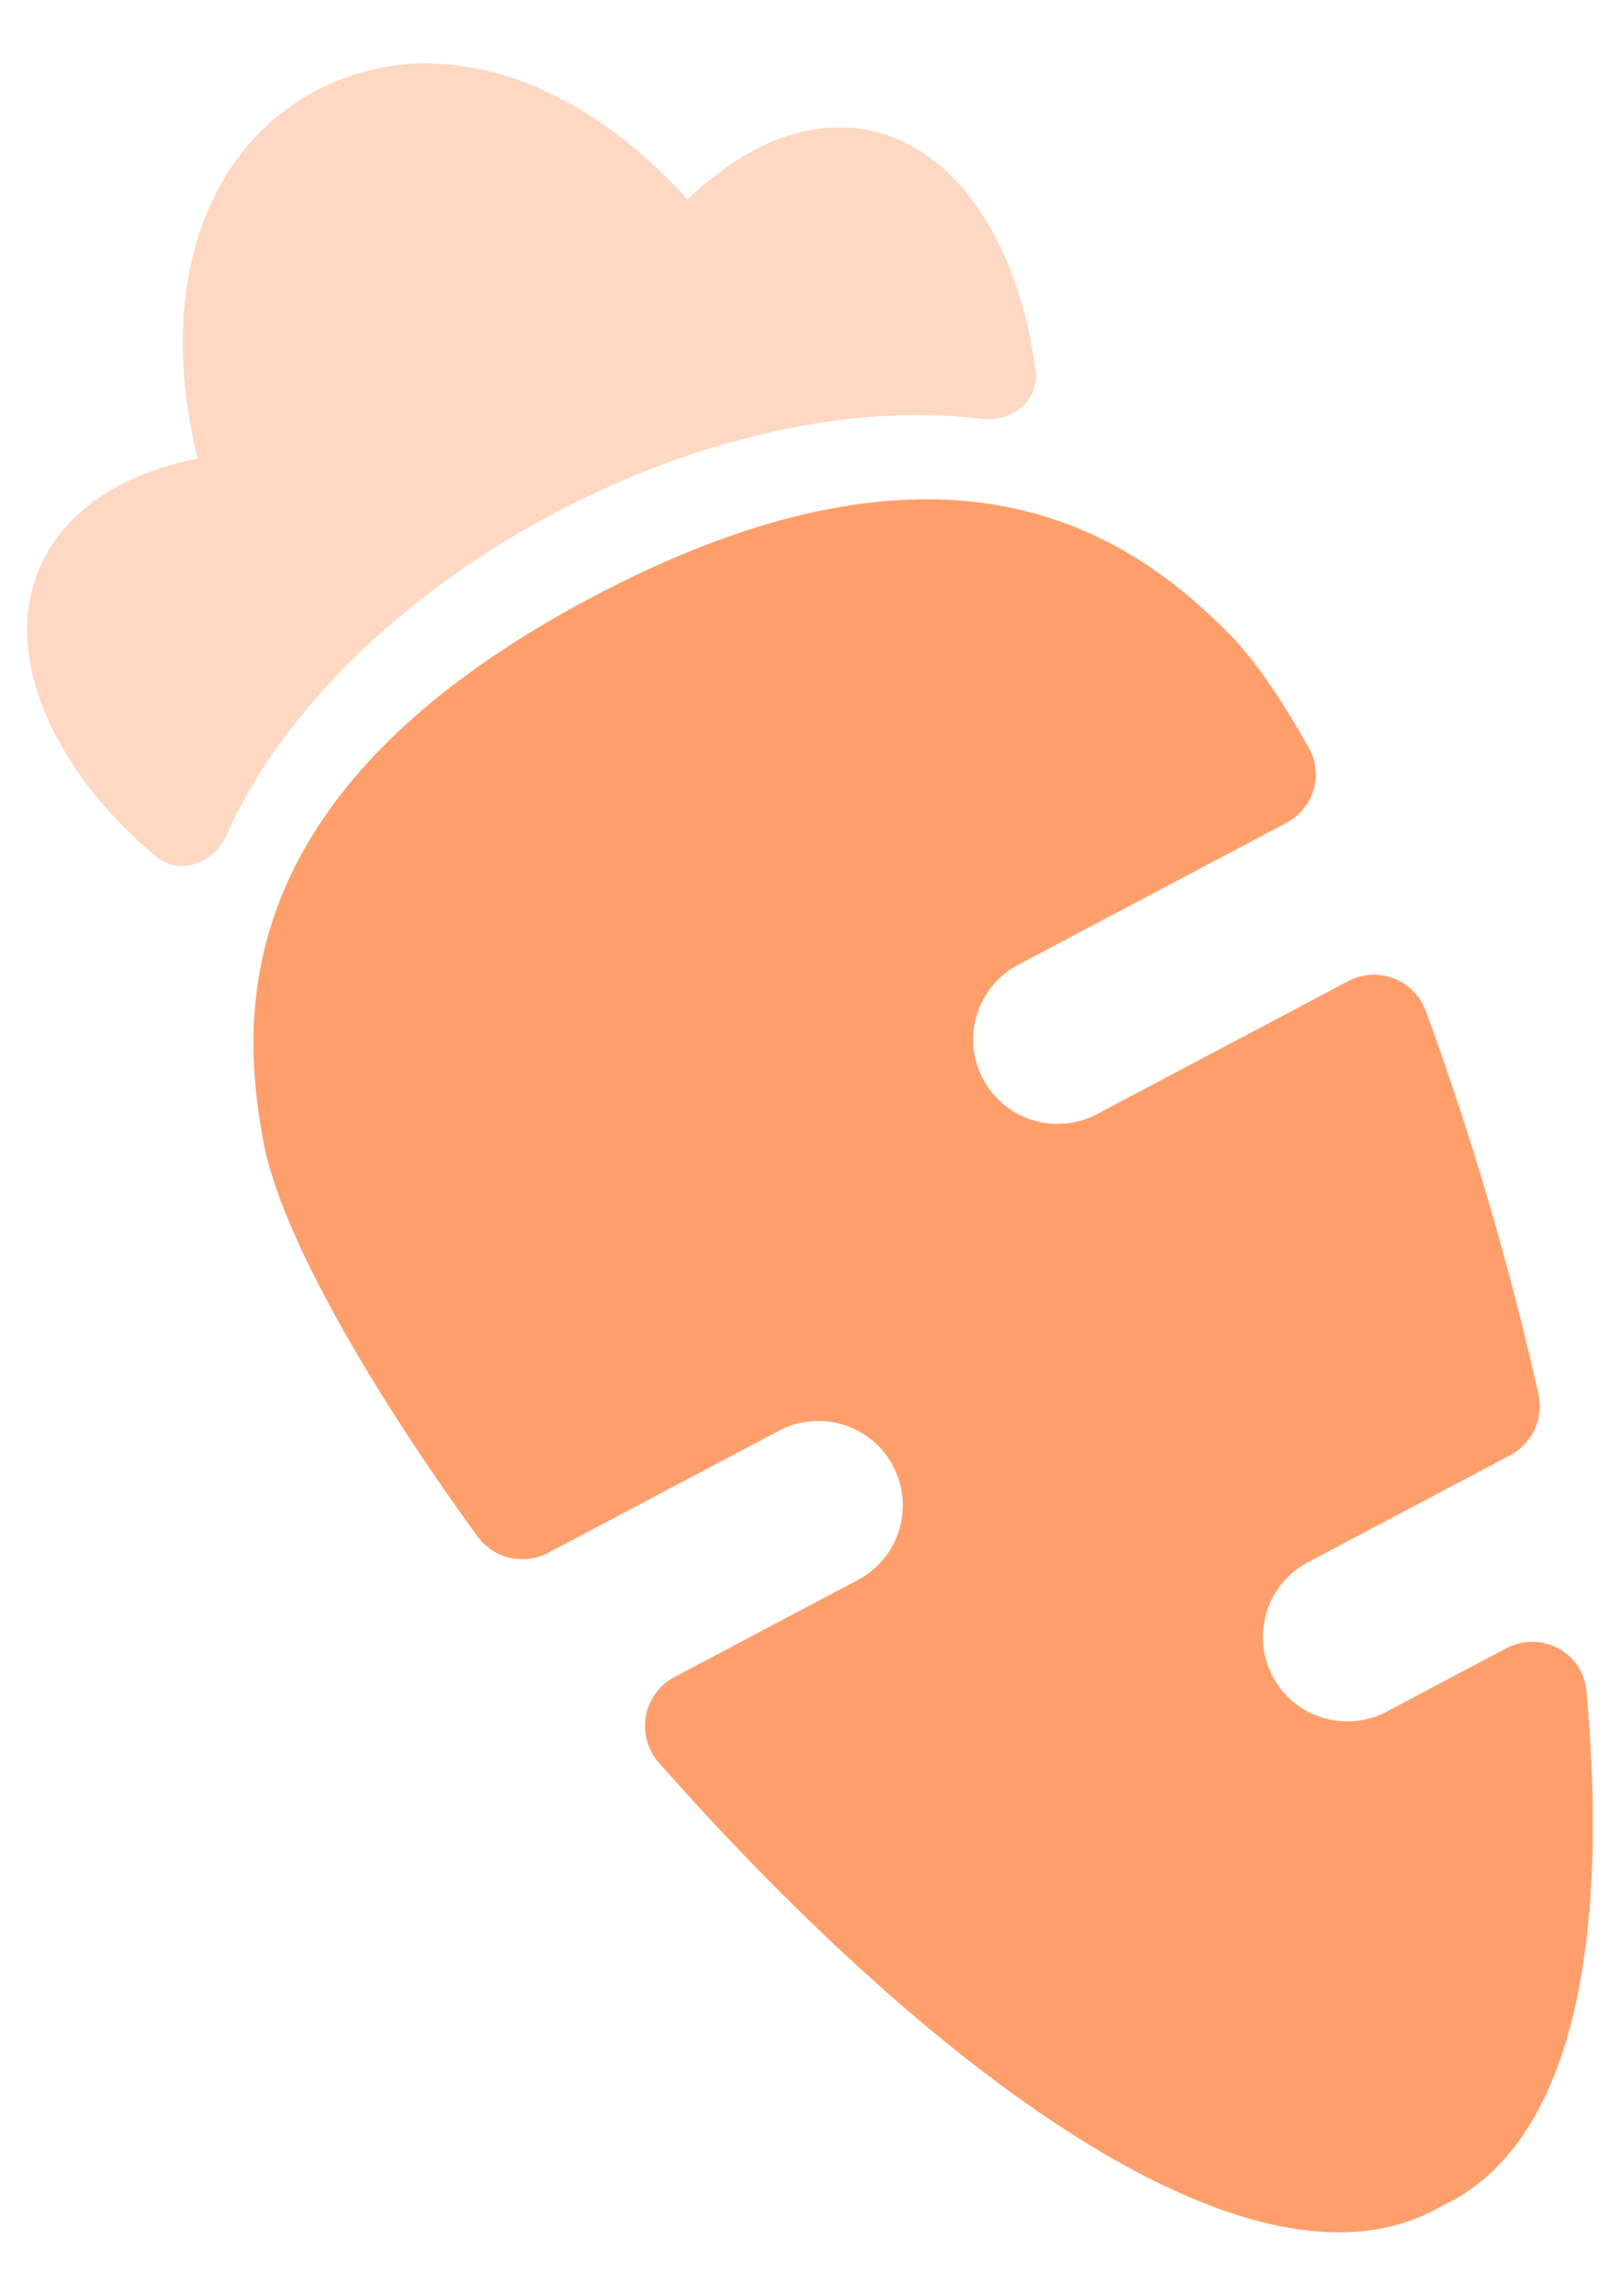
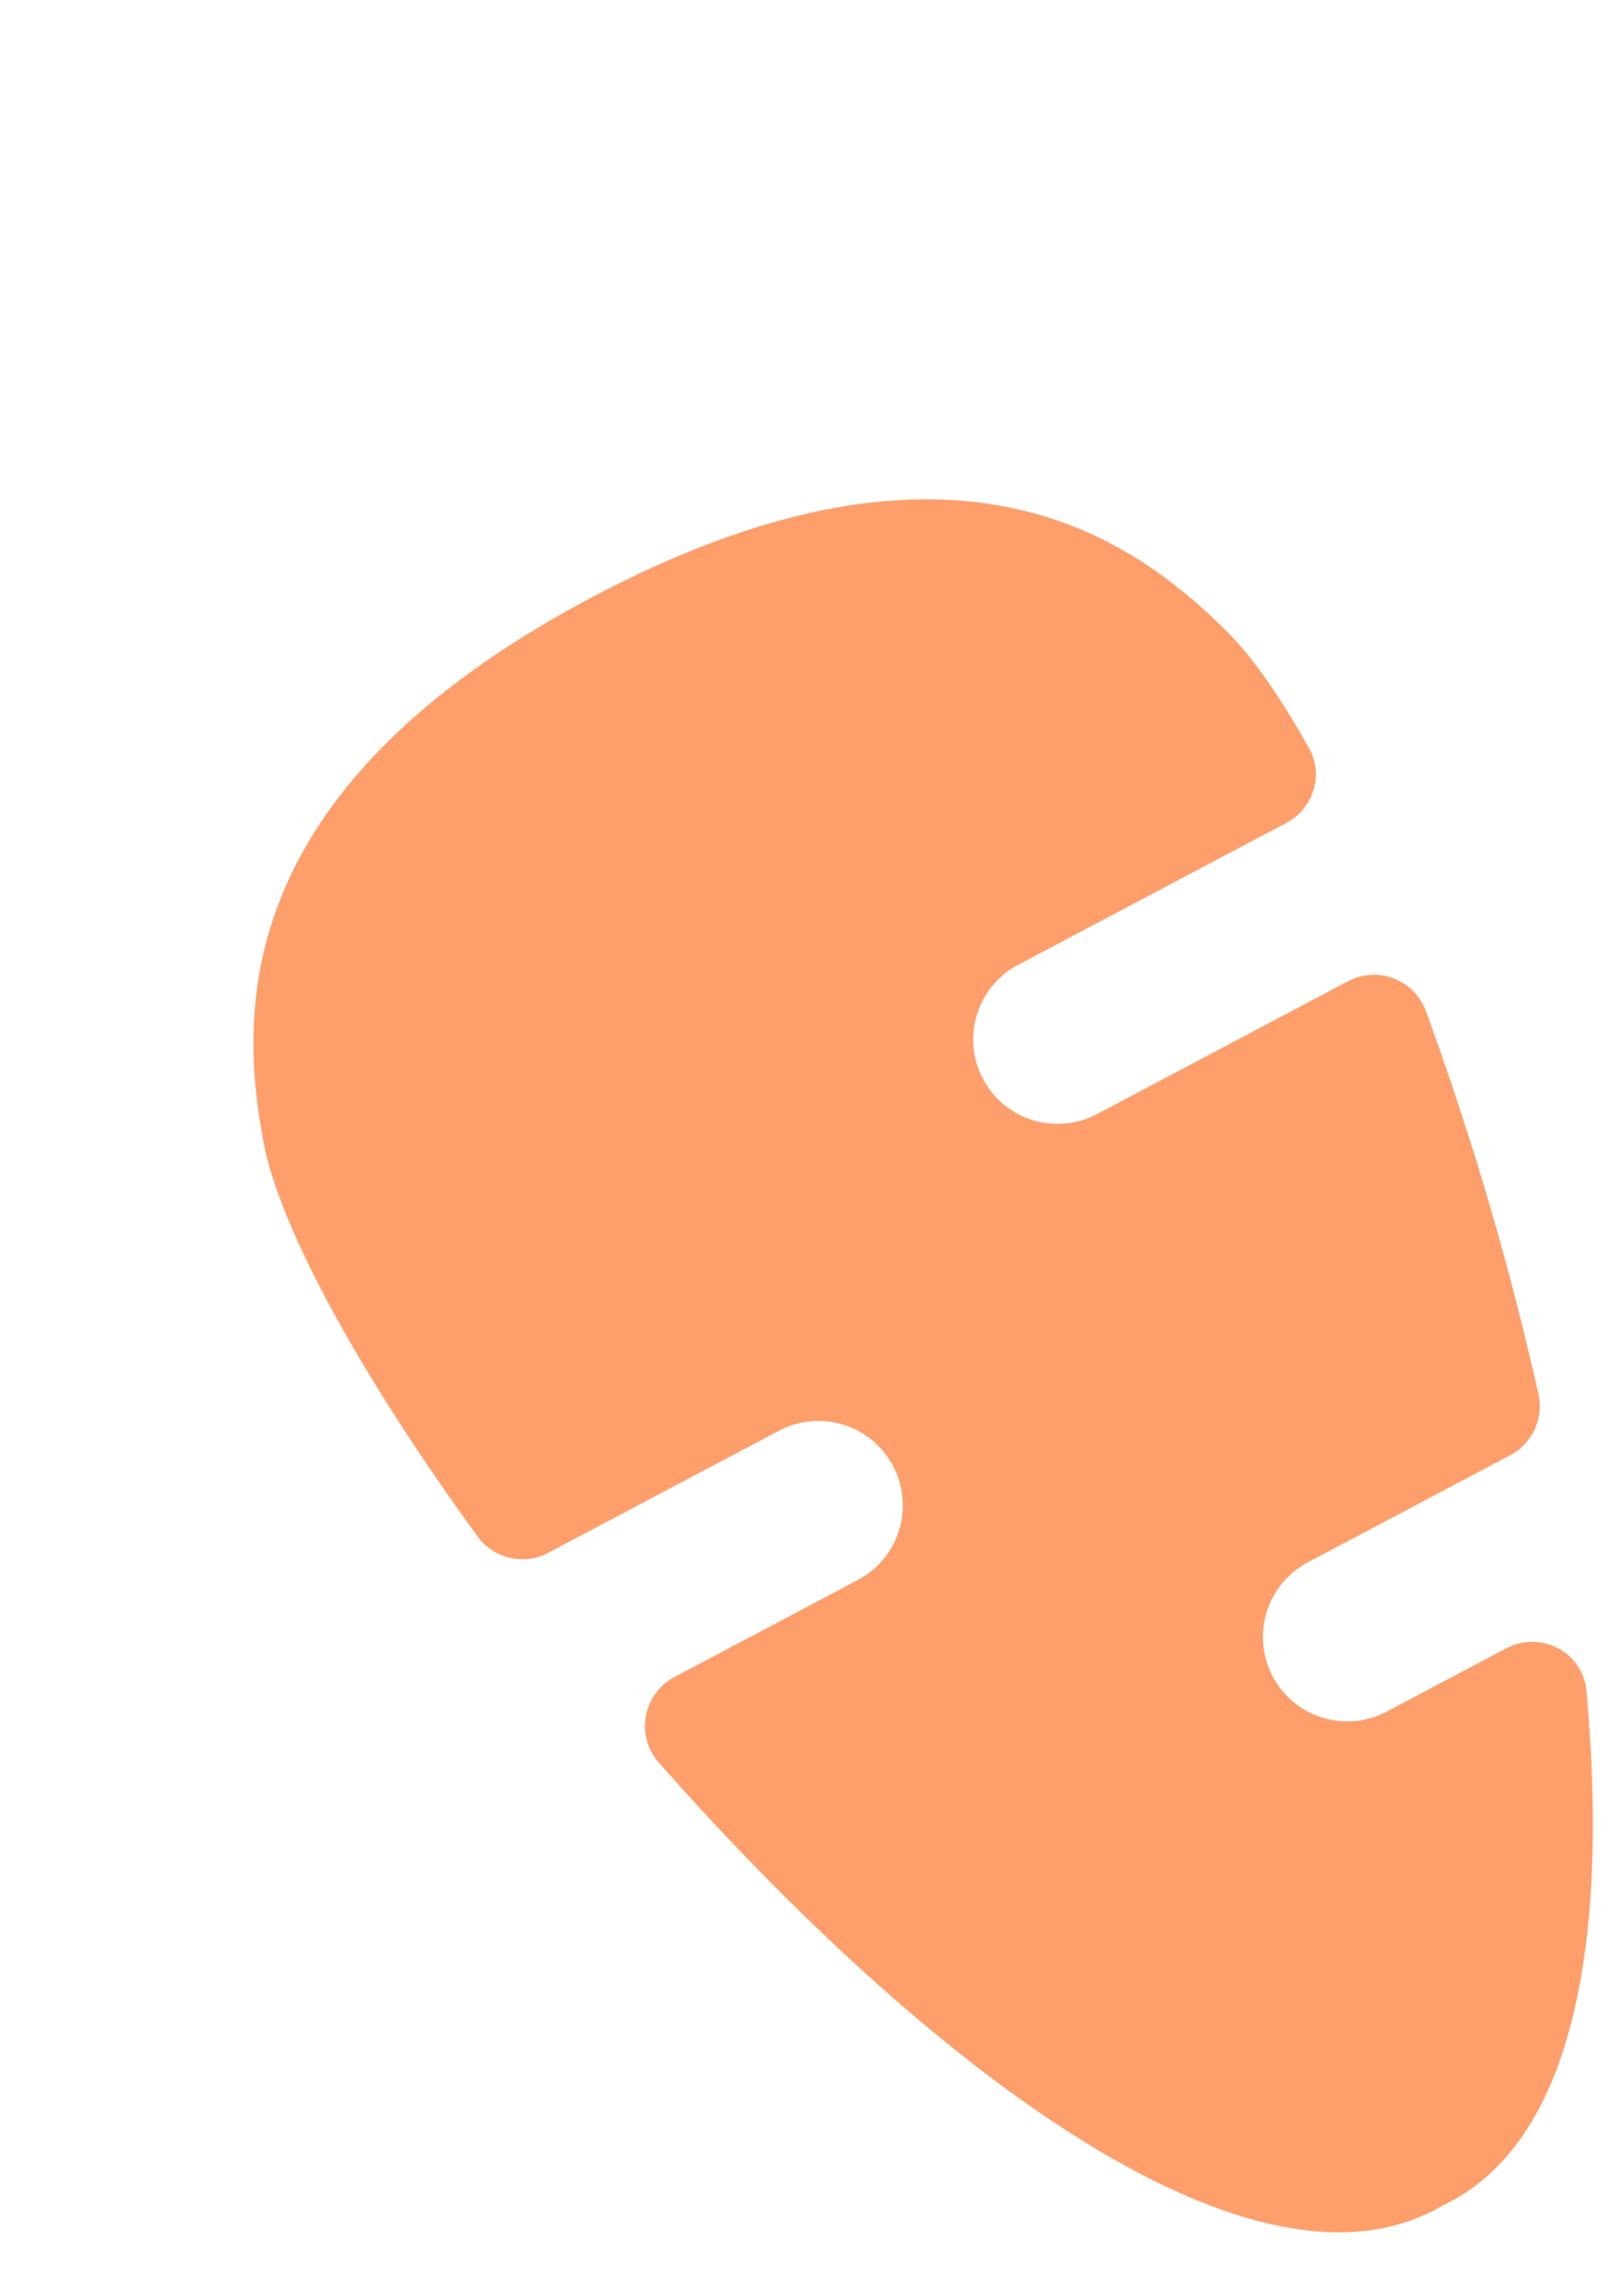
<svg xmlns="http://www.w3.org/2000/svg" width="24" height="34" fill="none" viewBox="0 0 24 34">
-   <path fill="#FE9F6B" d="M15.344 5.492c.058.437-.36.766-.798.712-4.09-.504-9.506 2.403-11.194 6.17-.183.41-.692.6-1.037.313-.675-.562-1.256-1.251-1.612-2.05C.336 9.819.22 8.809.847 7.96c.443-.6 1.16-.979 2.08-1.173-.612-2.475.083-4.56 1.759-5.446 1.677-.886 3.795-.285 5.498 1.614.689-.654 1.408-1.036 2.152-1.066 1.055-.044 1.817.621 2.278 1.385.382.631.622 1.405.73 2.218Z" opacity=".4" />
  <path fill="#FE9F6B" d="M8.125 22.995a.822.822 0 0 1-1.05-.24c-1.71-2.354-2.92-4.538-3.167-5.82-.376-1.978-.473-5.266 4.865-8.091 5.34-2.825 8.004-.894 9.425.531.373.375.78.963 1.197 1.711.22.396.06.89-.34 1.102l-3.972 2.101a1.25 1.25 0 0 0 1.17 2.21l3.714-1.965a.818.818 0 0 1 1.154.433 45.413 45.413 0 0 1 1.671 5.68.823.823 0 0 1-.421.906l-2.996 1.585a1.25 1.25 0 1 0 1.17 2.21l1.766-.935c.513-.272 1.14.052 1.192.63.328 3.627-.156 6.686-2.129 7.62-2.824 1.659-7.719-2.146-11.617-6.563a.82.82 0 0 1 .24-1.266l2.712-1.435a1.25 1.25 0 0 0-1.169-2.21l-3.415 1.806Z" />
</svg>